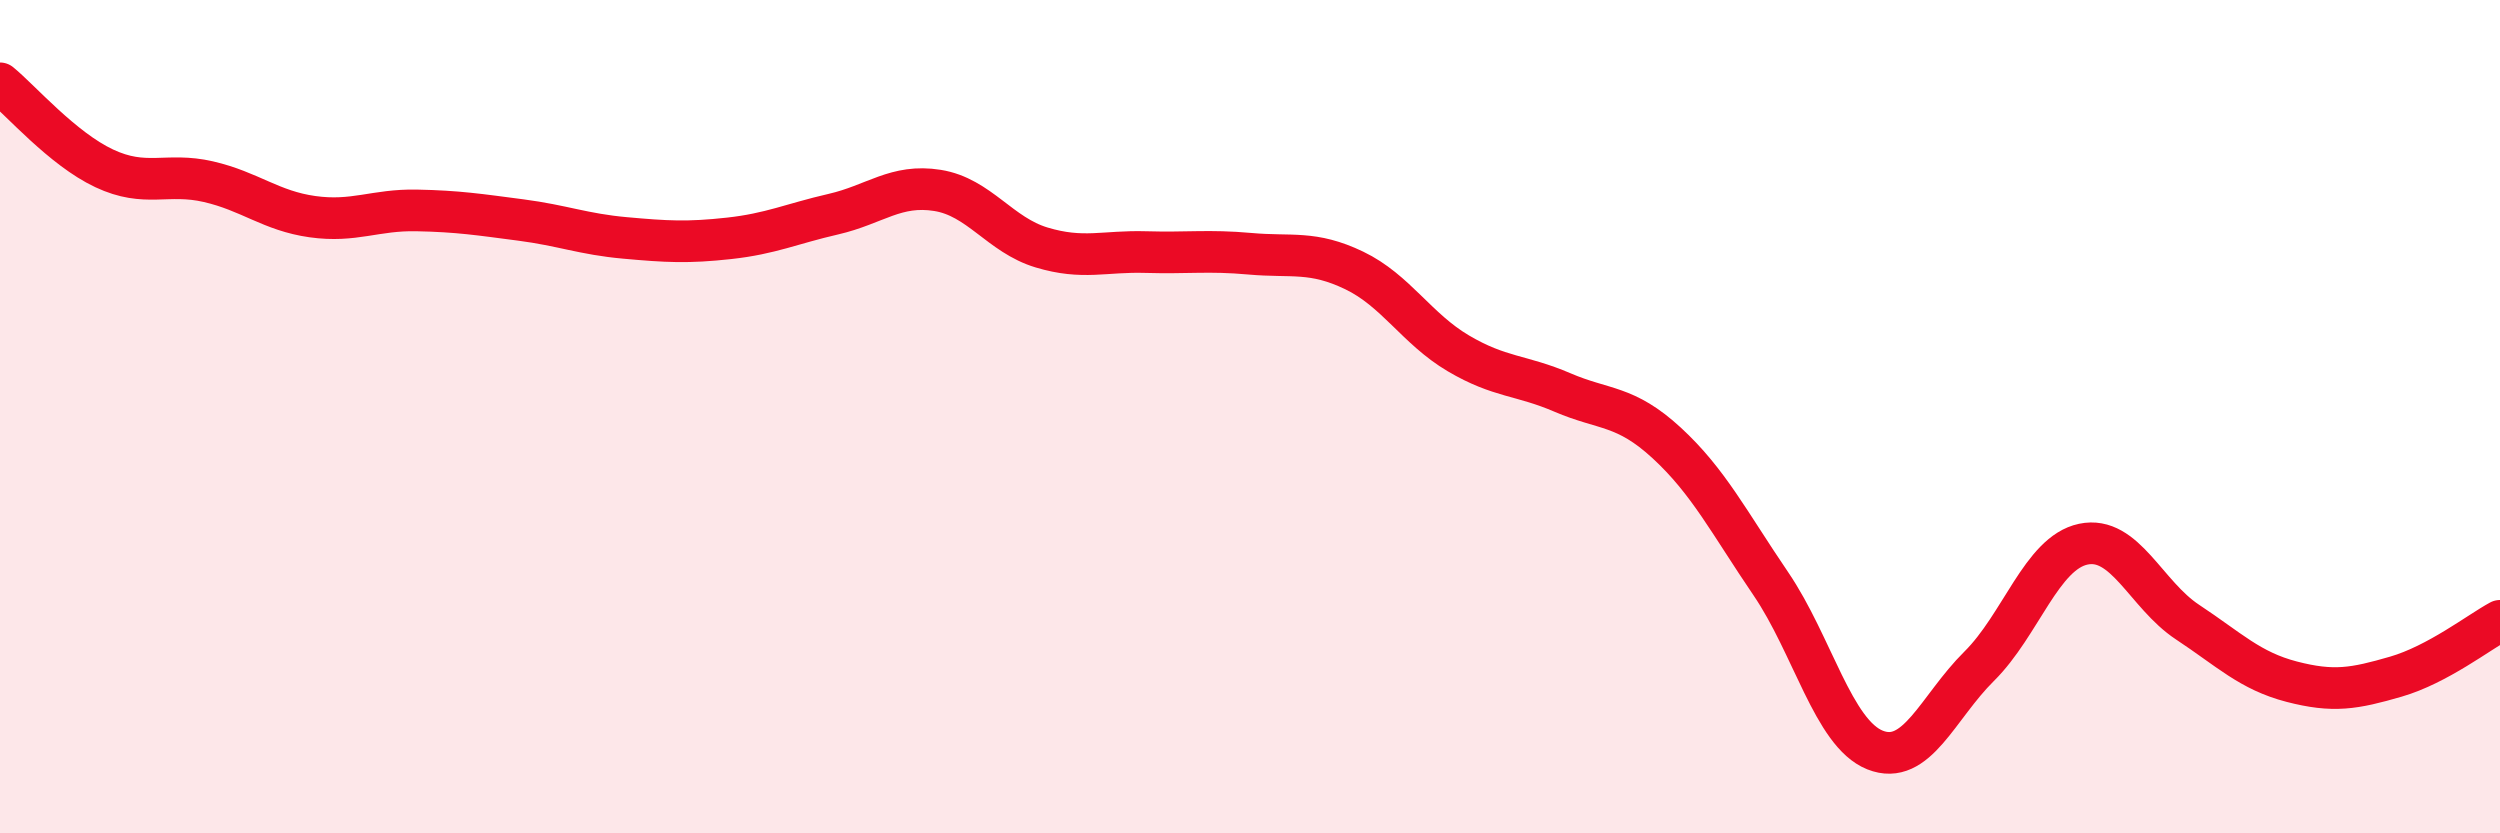
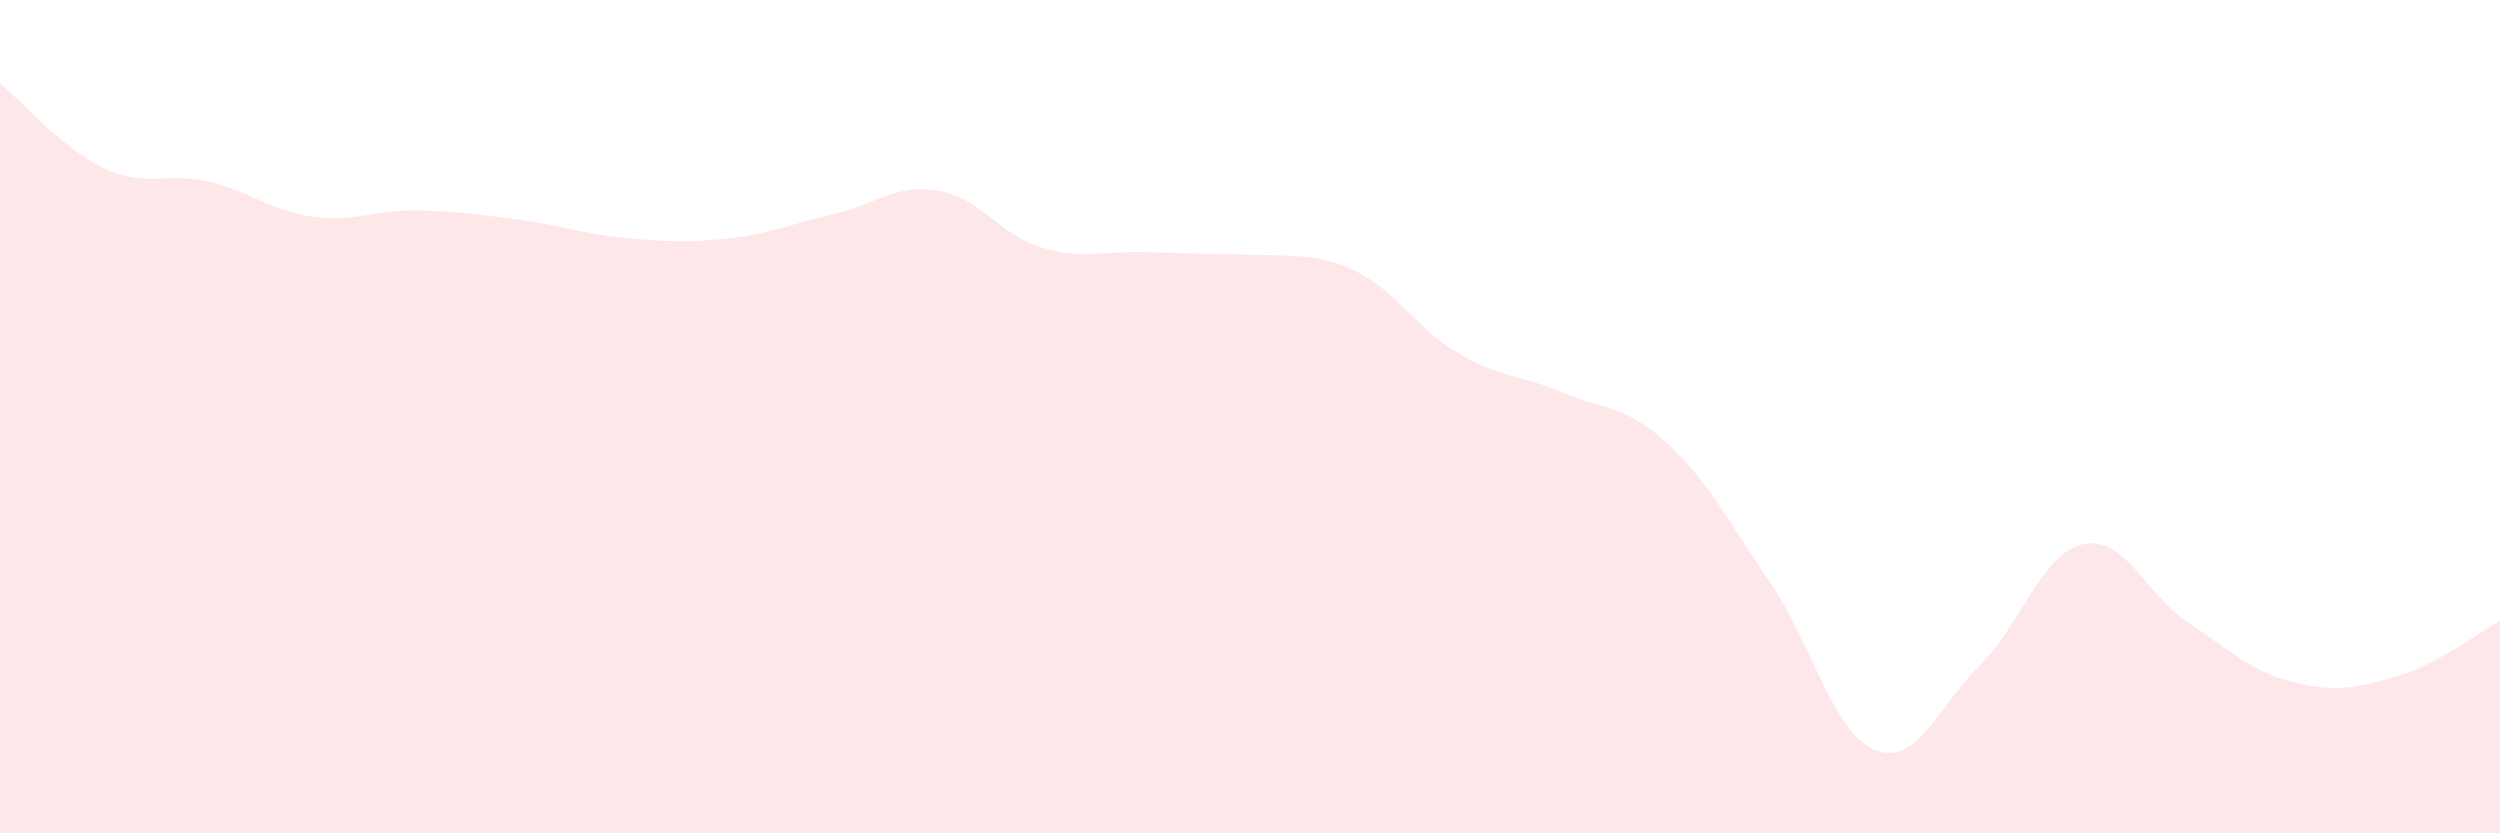
<svg xmlns="http://www.w3.org/2000/svg" width="60" height="20" viewBox="0 0 60 20">
-   <path d="M 0,2 C 0.5,2.41 1.5,3.57 2.5,4.04 C 3.5,4.51 4,4.13 5,4.36 C 6,4.59 6.5,5.06 7.5,5.2 C 8.5,5.34 9,5.03 10,5.05 C 11,5.07 11.5,5.15 12.5,5.28 C 13.5,5.41 14,5.62 15,5.71 C 16,5.8 16.5,5.83 17.5,5.72 C 18.5,5.61 19,5.37 20,5.14 C 21,4.91 21.5,4.41 22.5,4.57 C 23.5,4.73 24,5.64 25,5.94 C 26,6.24 26.5,6.02 27.5,6.05 C 28.5,6.08 29,6 30,6.09 C 31,6.18 31.5,6.01 32.5,6.49 C 33.5,6.97 34,7.89 35,8.48 C 36,9.07 36.5,8.99 37.5,9.42 C 38.5,9.85 39,9.71 40,10.63 C 41,11.55 41.5,12.54 42.5,14.01 C 43.5,15.48 44,17.6 45,18 C 46,18.4 46.5,16.98 47.5,15.99 C 48.5,15 49,13.27 50,13.06 C 51,12.85 51.5,14.27 52.5,14.93 C 53.5,15.59 54,16.1 55,16.36 C 56,16.62 56.5,16.53 57.5,16.24 C 58.5,15.95 59.5,15.17 60,14.9L60 20L0 20Z" fill="#EB0A25" opacity="0.1" stroke-linecap="round" stroke-linejoin="round" />
-   <path d="M 0,2 C 0.5,2.41 1.5,3.57 2.5,4.04 C 3.5,4.51 4,4.13 5,4.36 C 6,4.59 6.5,5.06 7.5,5.2 C 8.5,5.34 9,5.03 10,5.05 C 11,5.07 11.5,5.15 12.5,5.28 C 13.5,5.41 14,5.62 15,5.71 C 16,5.8 16.5,5.83 17.5,5.72 C 18.5,5.61 19,5.37 20,5.14 C 21,4.91 21.5,4.41 22.5,4.57 C 23.5,4.73 24,5.64 25,5.94 C 26,6.24 26.5,6.02 27.5,6.05 C 28.5,6.08 29,6 30,6.09 C 31,6.18 31.5,6.01 32.5,6.49 C 33.5,6.97 34,7.89 35,8.48 C 36,9.07 36.5,8.99 37.5,9.42 C 38.5,9.85 39,9.71 40,10.63 C 41,11.55 41.5,12.54 42.5,14.01 C 43.5,15.48 44,17.6 45,18 C 46,18.4 46.5,16.98 47.5,15.99 C 48.5,15 49,13.27 50,13.06 C 51,12.85 51.5,14.27 52.5,14.93 C 53.5,15.59 54,16.1 55,16.36 C 56,16.62 56.5,16.53 57.5,16.24 C 58.5,15.95 59.5,15.17 60,14.9" stroke="#EB0A25" stroke-width="1" fill="none" stroke-linecap="round" stroke-linejoin="round" />
+   <path d="M 0,2 C 0.5,2.41 1.5,3.57 2.5,4.04 C 3.5,4.51 4,4.13 5,4.36 C 6,4.59 6.5,5.06 7.5,5.2 C 8.5,5.34 9,5.03 10,5.05 C 11,5.07 11.5,5.15 12.5,5.28 C 13.5,5.41 14,5.62 15,5.71 C 16,5.8 16.5,5.83 17.5,5.72 C 18.5,5.61 19,5.37 20,5.14 C 21,4.91 21.5,4.41 22.5,4.57 C 23.5,4.73 24,5.64 25,5.94 C 26,6.24 26.5,6.02 27.5,6.05 C 31,6.18 31.5,6.01 32.5,6.49 C 33.5,6.97 34,7.89 35,8.48 C 36,9.07 36.5,8.99 37.5,9.42 C 38.5,9.85 39,9.71 40,10.63 C 41,11.55 41.5,12.54 42.5,14.01 C 43.5,15.48 44,17.6 45,18 C 46,18.4 46.5,16.98 47.5,15.99 C 48.5,15 49,13.27 50,13.06 C 51,12.85 51.5,14.27 52.5,14.93 C 53.5,15.59 54,16.1 55,16.36 C 56,16.62 56.5,16.53 57.5,16.24 C 58.5,15.95 59.5,15.17 60,14.9L60 20L0 20Z" fill="#EB0A25" opacity="0.1" stroke-linecap="round" stroke-linejoin="round" />
</svg>